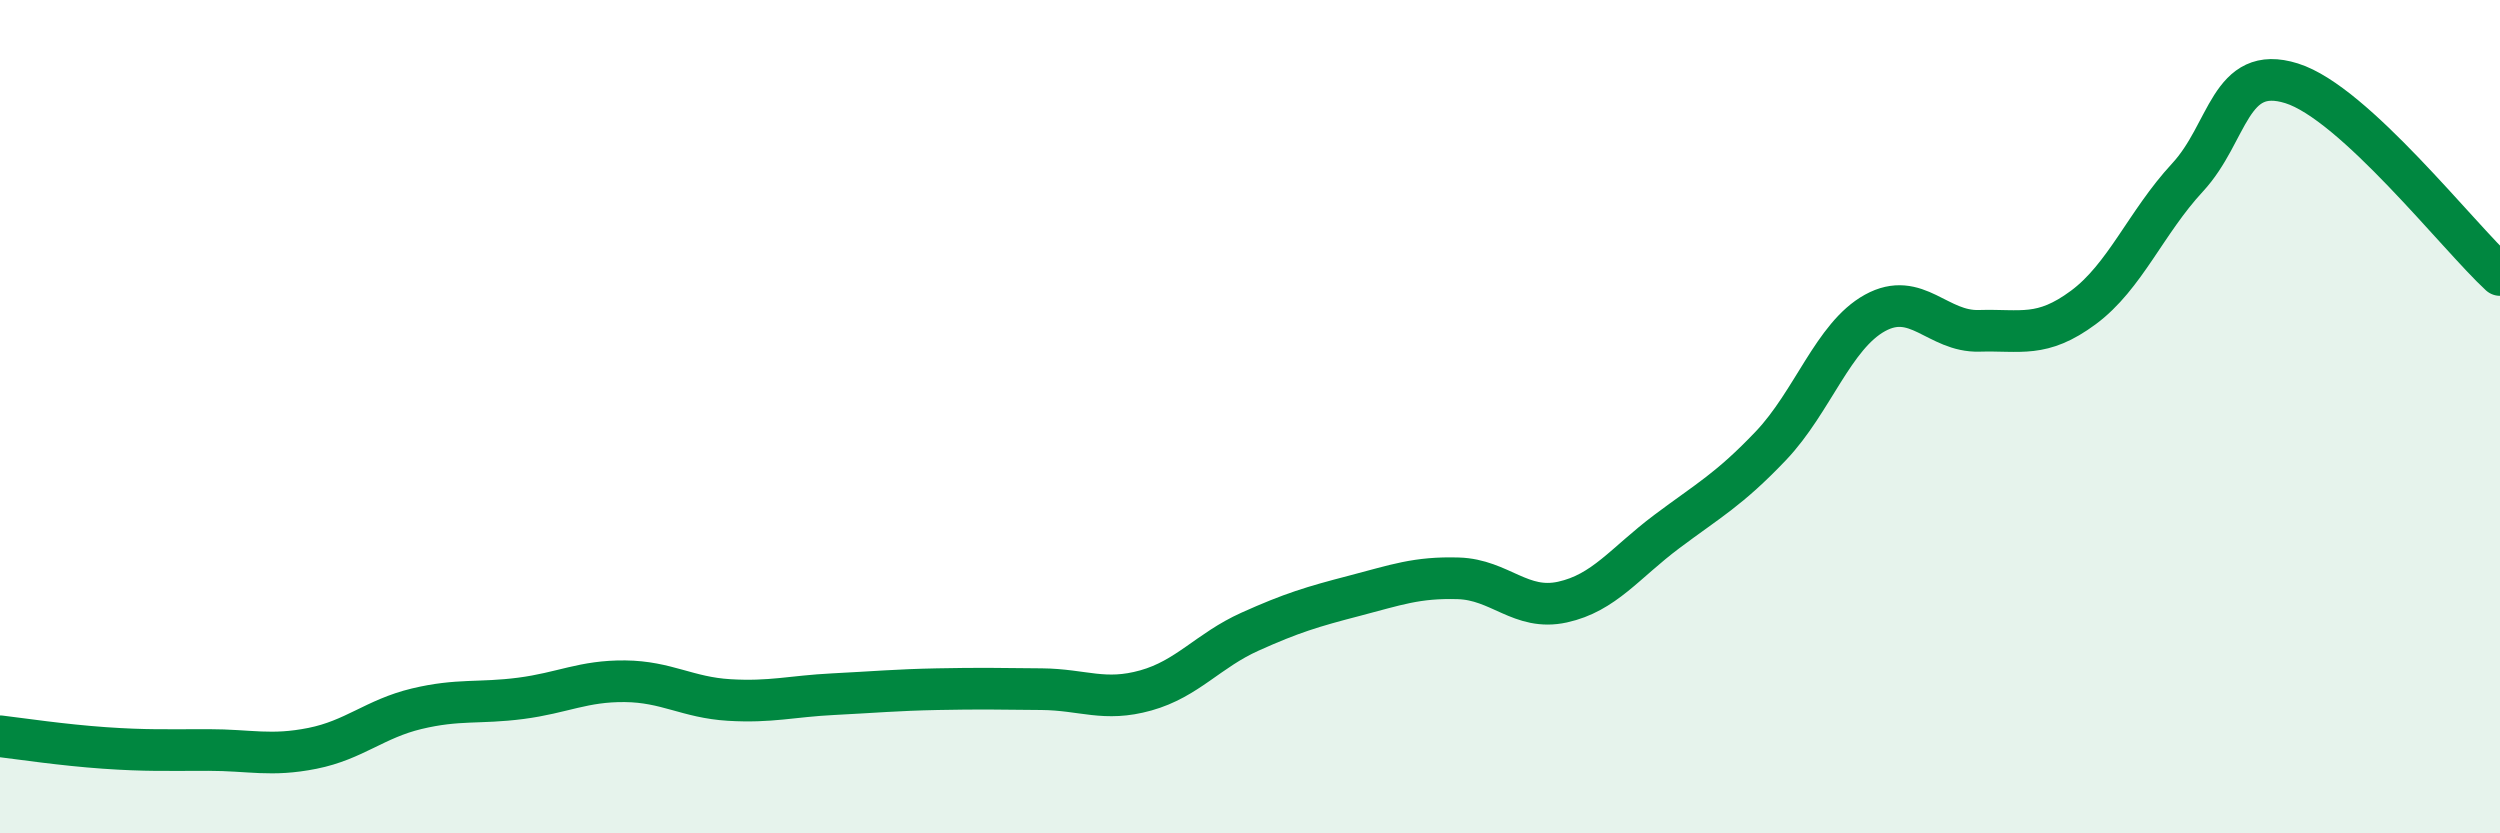
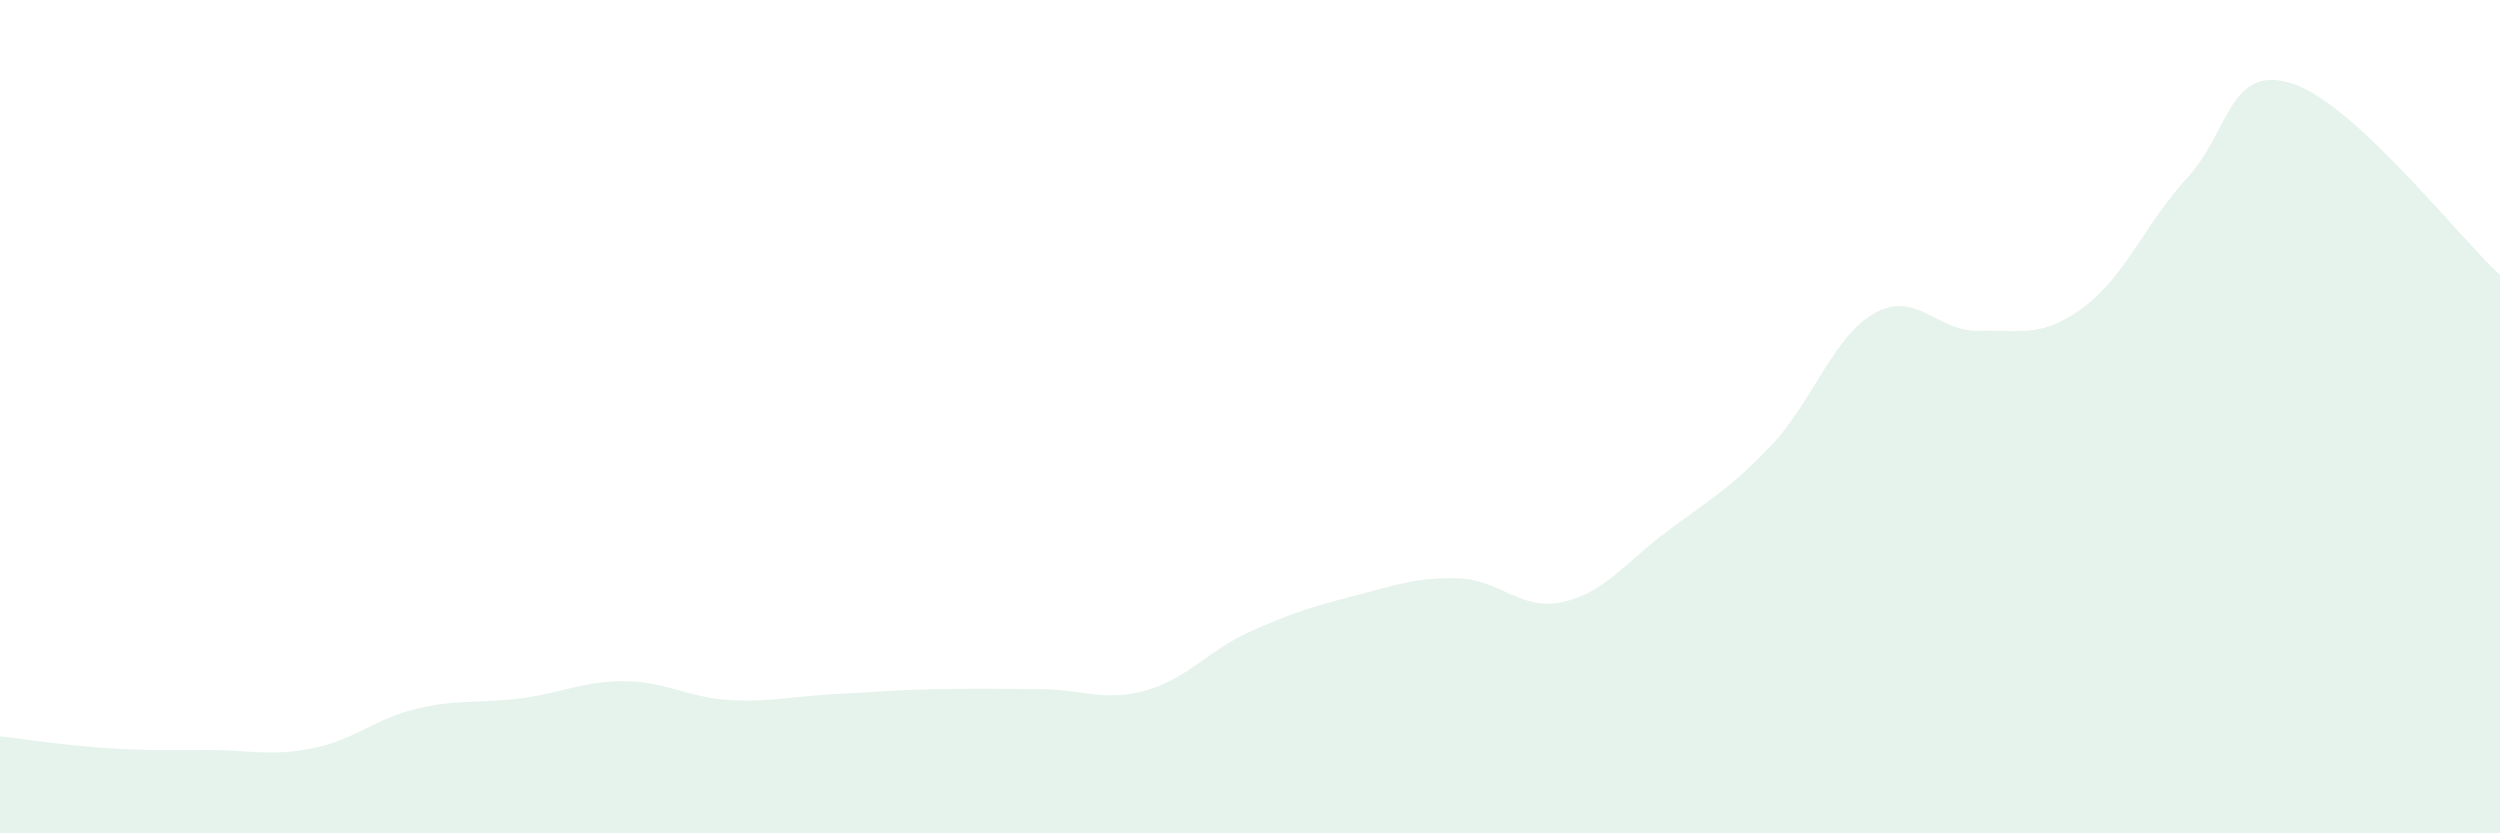
<svg xmlns="http://www.w3.org/2000/svg" width="60" height="20" viewBox="0 0 60 20">
  <path d="M 0,17.67 C 0.5,17.73 1.5,17.88 2.5,17.95 C 3.5,18.02 4,18 5,18 C 6,18 6.5,18.16 7.5,17.96 C 8.5,17.76 9,17.25 10,17.01 C 11,16.77 11.5,16.89 12.5,16.76 C 13.5,16.63 14,16.34 15,16.35 C 16,16.36 16.5,16.74 17.5,16.8 C 18.5,16.86 19,16.71 20,16.66 C 21,16.61 21.5,16.56 22.5,16.54 C 23.5,16.52 24,16.53 25,16.54 C 26,16.55 26.5,16.85 27.5,16.57 C 28.5,16.29 29,15.61 30,15.16 C 31,14.71 31.5,14.56 32.5,14.3 C 33.5,14.04 34,13.85 35,13.88 C 36,13.91 36.5,14.67 37.5,14.45 C 38.5,14.23 39,13.51 40,12.76 C 41,12.01 41.5,11.75 42.5,10.7 C 43.5,9.65 44,8.06 45,7.51 C 46,6.96 46.5,7.97 47.5,7.94 C 48.5,7.91 49,8.12 50,7.38 C 51,6.64 51.5,5.34 52.5,4.26 C 53.5,3.18 53.5,1.53 55,2 C 56.5,2.47 59,5.68 60,6.6L60 20L0 20Z" fill="#008740" opacity="0.1" stroke-linecap="round" stroke-linejoin="round" />
-   <path d="M 0,17.67 C 0.5,17.73 1.5,17.88 2.5,17.95 C 3.5,18.02 4,18 5,18 C 6,18 6.5,18.16 7.5,17.96 C 8.5,17.76 9,17.25 10,17.01 C 11,16.77 11.5,16.89 12.5,16.76 C 13.5,16.63 14,16.34 15,16.35 C 16,16.36 16.5,16.74 17.5,16.8 C 18.5,16.86 19,16.71 20,16.66 C 21,16.61 21.5,16.56 22.5,16.54 C 23.5,16.52 24,16.53 25,16.54 C 26,16.55 26.5,16.85 27.5,16.57 C 28.5,16.29 29,15.61 30,15.16 C 31,14.71 31.5,14.56 32.5,14.3 C 33.5,14.04 34,13.85 35,13.88 C 36,13.91 36.5,14.67 37.5,14.45 C 38.5,14.23 39,13.51 40,12.76 C 41,12.01 41.5,11.75 42.5,10.7 C 43.5,9.65 44,8.06 45,7.51 C 46,6.96 46.5,7.97 47.5,7.94 C 48.5,7.91 49,8.12 50,7.38 C 51,6.64 51.5,5.34 52.5,4.26 C 53.5,3.18 53.5,1.53 55,2 C 56.5,2.47 59,5.68 60,6.6" stroke="#008740" stroke-width="1" fill="none" stroke-linecap="round" stroke-linejoin="round" />
</svg>